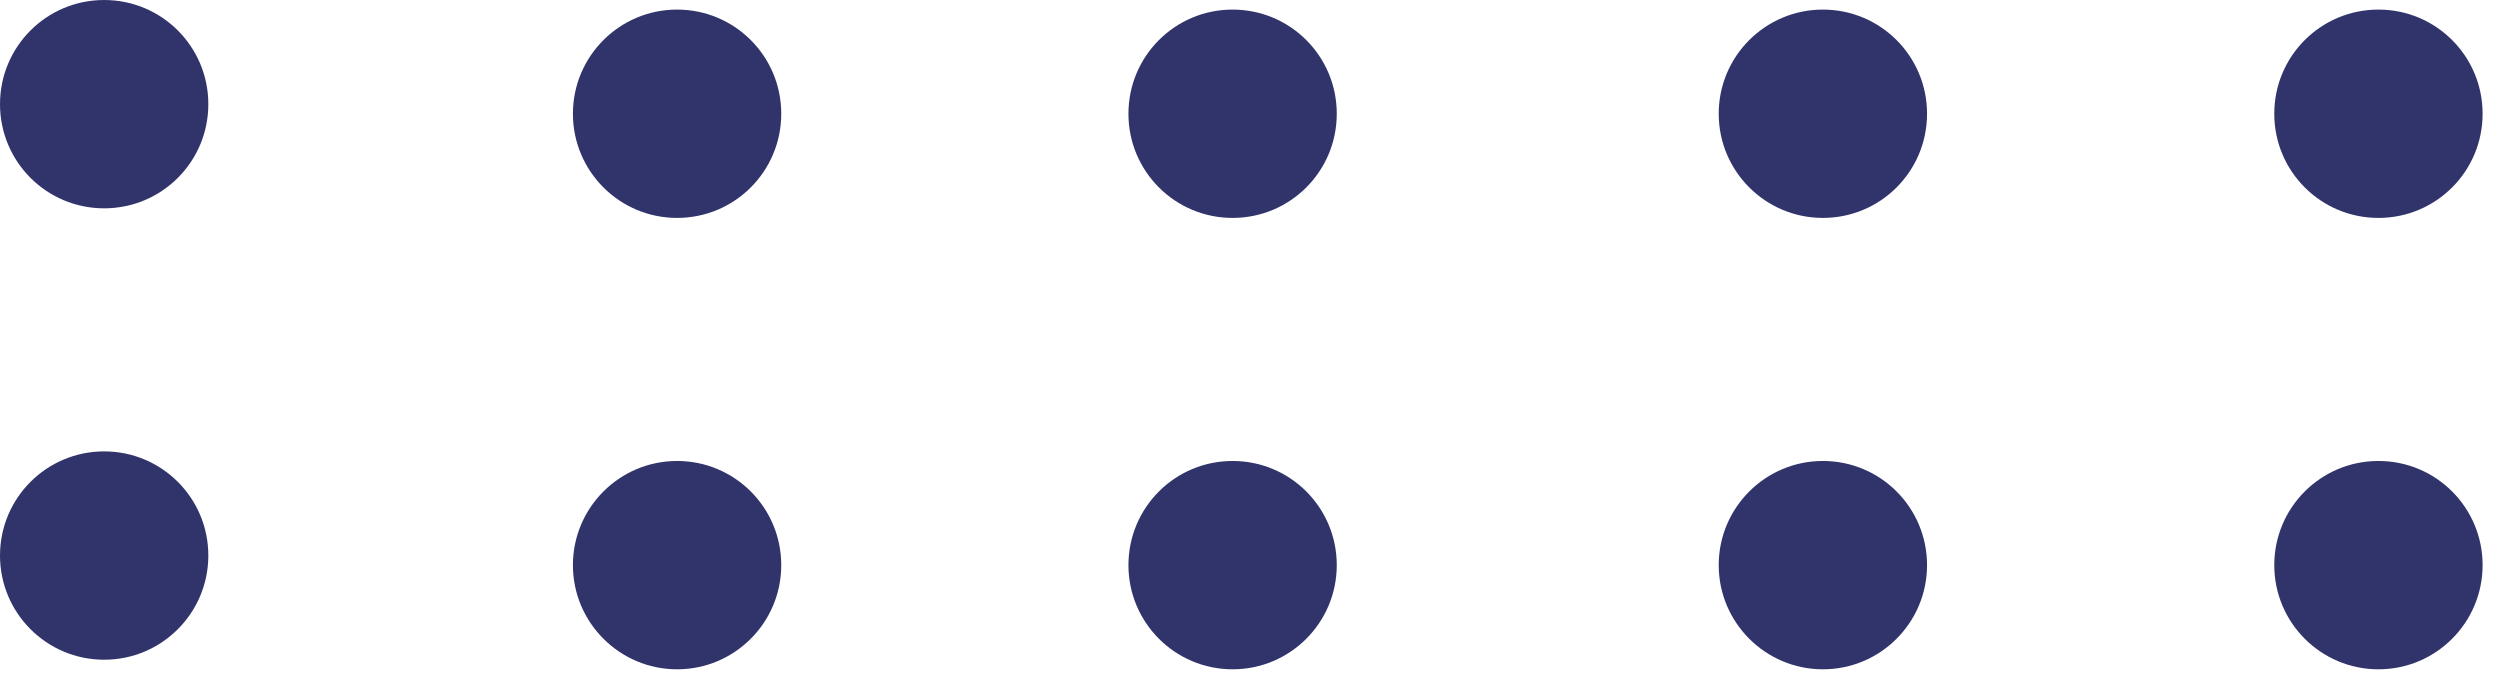
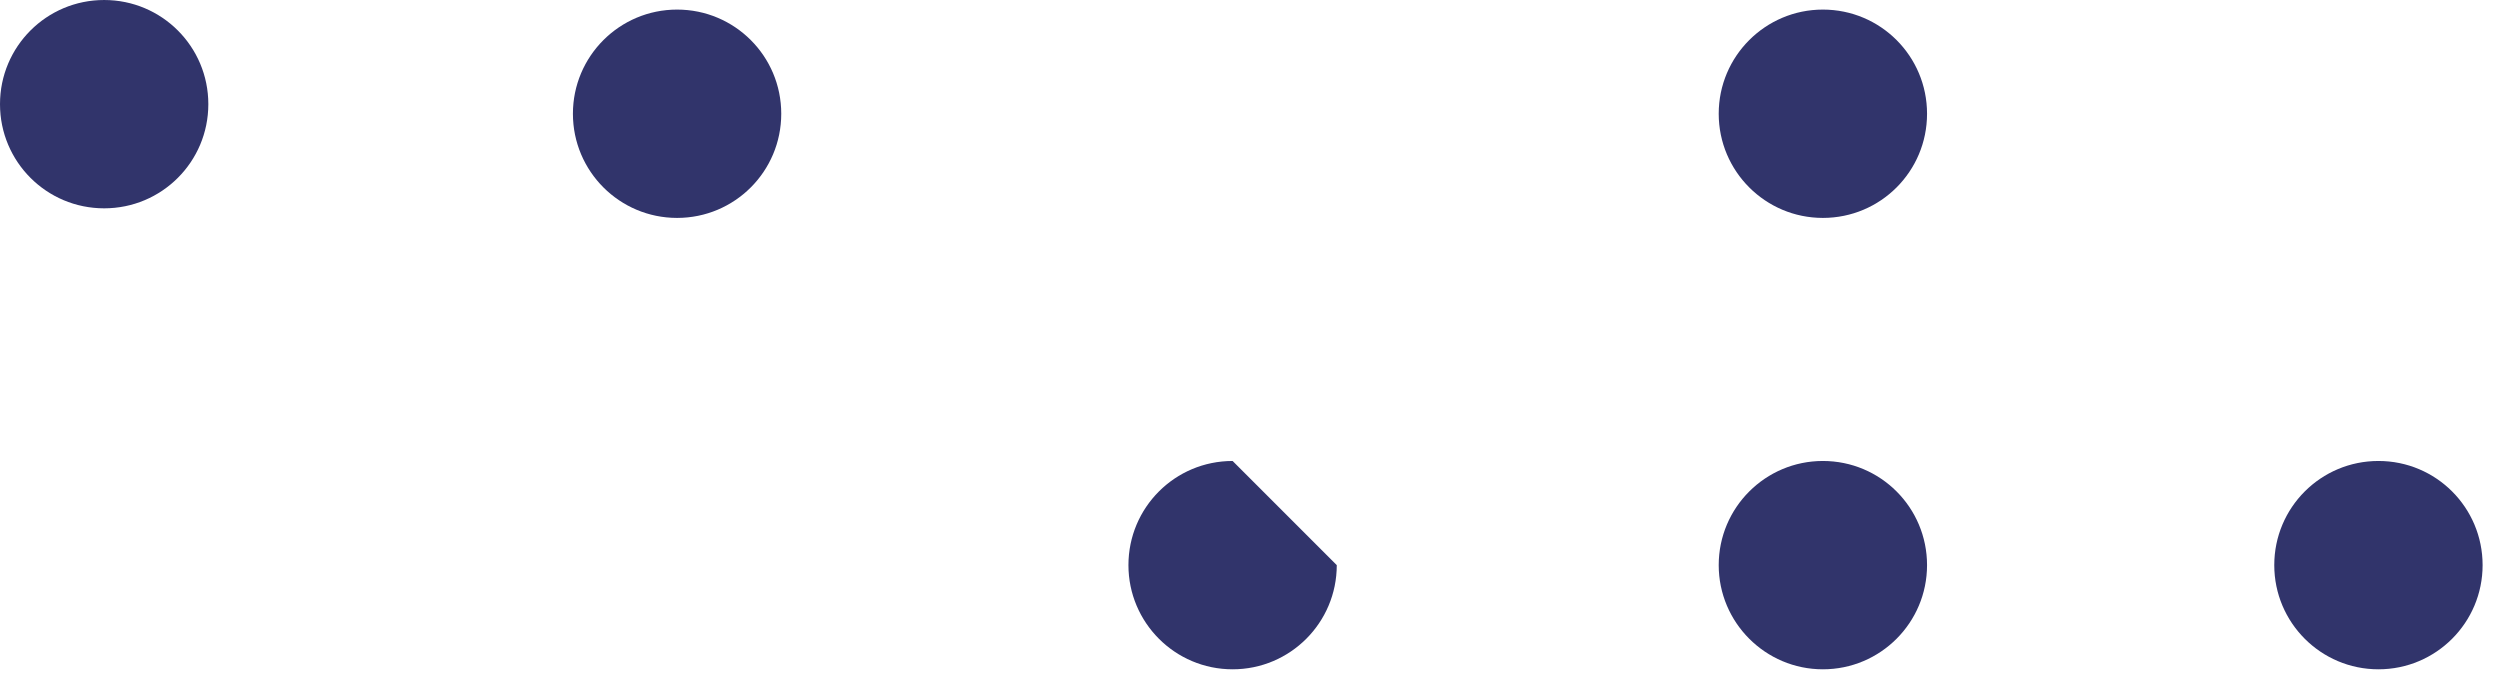
<svg xmlns="http://www.w3.org/2000/svg" width="72" height="20" viewBox="0 0 72 20" fill="none">
  <path d="M6 3C6 4.659 4.659 6 3 6C1.341 6 0 4.659 0 3C0 1.341 1.341 6.10352e-05 3 6.10352e-05C4.659 6.10352e-05 6 1.341 6 3Z" fill="#31346B" />
-   <path d="M6 16C6 17.655 4.659 19 3 19C1.341 19 0 17.655 0 16C0 14.341 1.341 13 3 13C4.659 13 6 14.341 6 16Z" fill="#31346B" />
  <path d="M22.5 3.276C22.5 4.935 21.159 6.276 19.5 6.276C17.845 6.276 16.5 4.935 16.5 3.276C16.5 1.617 17.845 0.276 19.5 0.276C21.159 0.276 22.5 1.617 22.5 3.276Z" fill="#31346B" />
-   <path d="M22.5 16.276C22.5 17.93 21.159 19.276 19.5 19.276C17.845 19.276 16.5 17.93 16.5 16.276C16.5 14.617 17.845 13.276 19.5 13.276C21.159 13.276 22.5 14.617 22.5 16.276Z" fill="#31346B" />
-   <path d="M38.499 3.276C38.499 4.935 37.159 6.276 35.499 6.276C33.84 6.276 32.499 4.935 32.499 3.276C32.499 1.617 33.84 0.276 35.499 0.276C37.159 0.276 38.499 1.617 38.499 3.276Z" fill="#31346B" />
-   <path d="M38.499 16.276C38.499 17.93 37.159 19.276 35.499 19.276C33.84 19.276 32.499 17.93 32.499 16.276C32.499 14.617 33.84 13.276 35.499 13.276C37.159 13.276 38.499 14.617 38.499 16.276Z" fill="#31346B" />
+   <path d="M38.499 16.276C38.499 17.93 37.159 19.276 35.499 19.276C33.84 19.276 32.499 17.93 32.499 16.276C32.499 14.617 33.84 13.276 35.499 13.276Z" fill="#31346B" />
  <path d="M55.499 3.276C55.499 4.935 54.159 6.276 52.499 6.276C50.845 6.276 49.499 4.935 49.499 3.276C49.499 1.617 50.845 0.276 52.499 0.276C54.159 0.276 55.499 1.617 55.499 3.276Z" fill="#31346B" />
  <path d="M55.499 16.276C55.499 17.93 54.159 19.276 52.499 19.276C50.845 19.276 49.499 17.93 49.499 16.276C49.499 14.617 50.845 13.276 52.499 13.276C54.159 13.276 55.499 14.617 55.499 16.276Z" fill="#31346B" />
-   <path d="M71.499 3.276C71.499 4.935 70.159 6.276 68.499 6.276C66.84 6.276 65.499 4.935 65.499 3.276C65.499 1.617 66.84 0.276 68.499 0.276C70.159 0.276 71.499 1.617 71.499 3.276Z" fill="#31346B" />
  <path d="M71.499 16.276C71.499 17.93 70.159 19.276 68.499 19.276C66.84 19.276 65.499 17.93 65.499 16.276C65.499 14.617 66.84 13.276 68.499 13.276C70.159 13.276 71.499 14.617 71.499 16.276Z" fill="#31346B" />
</svg>